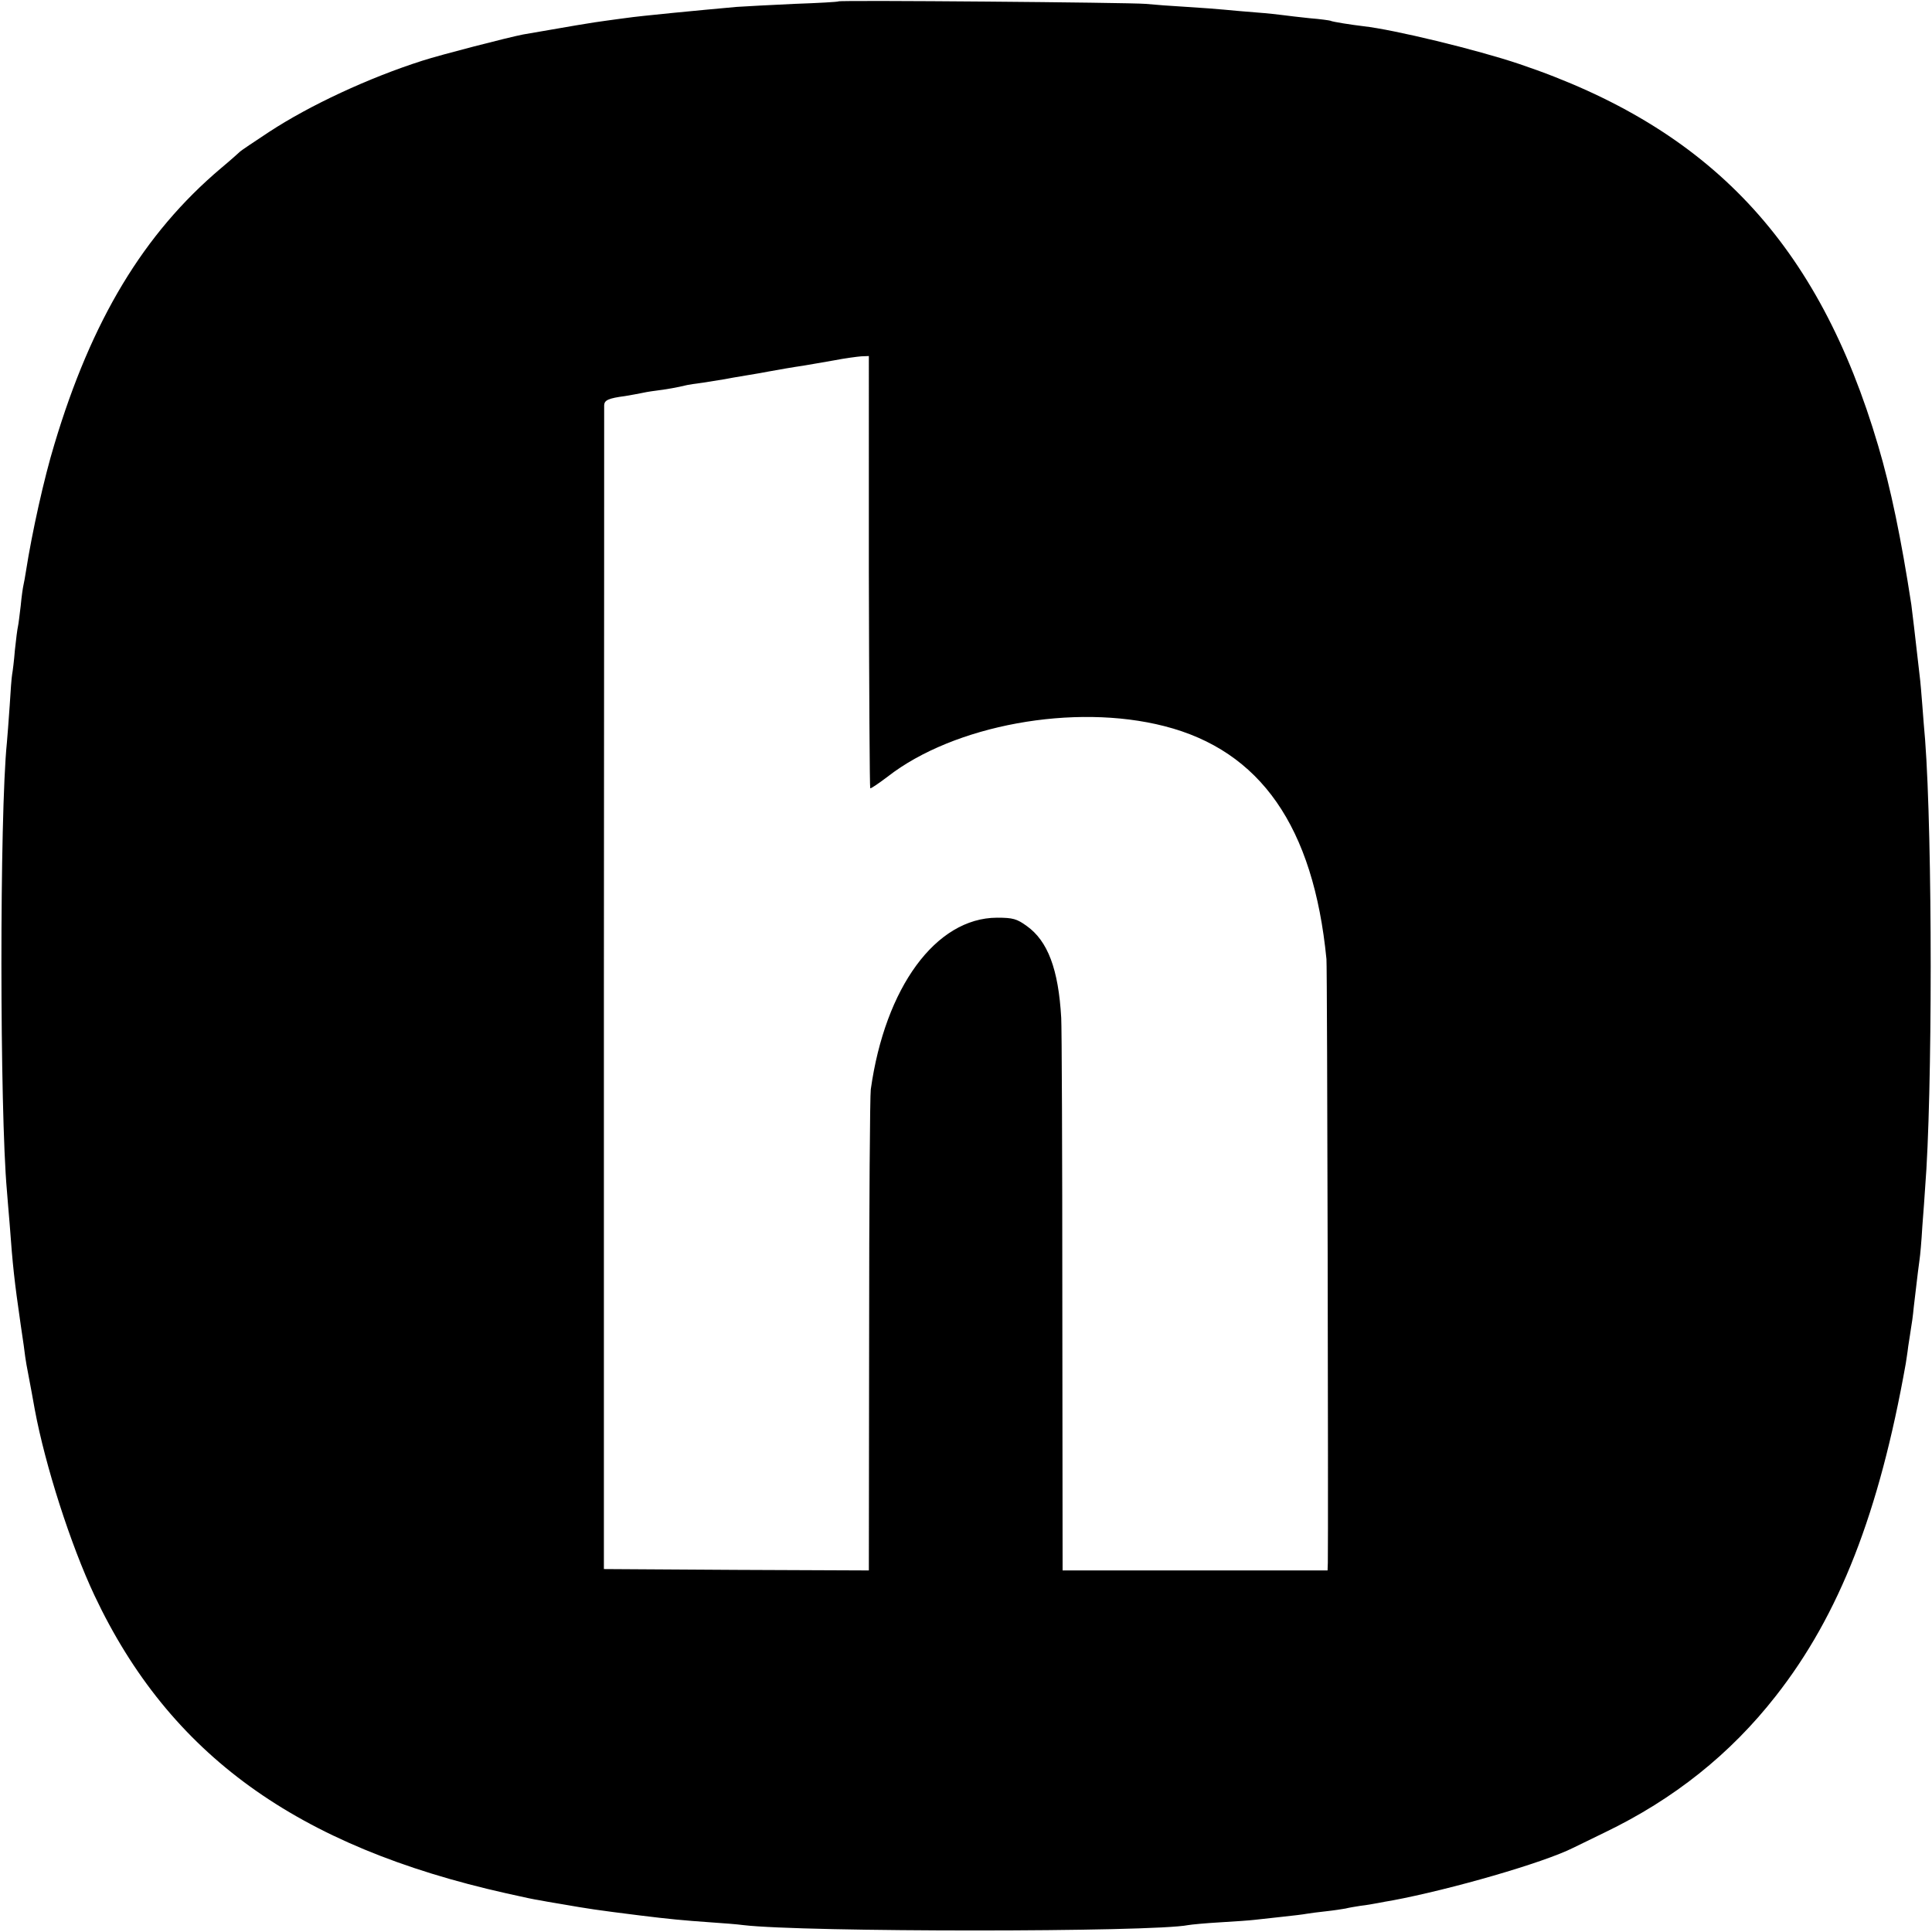
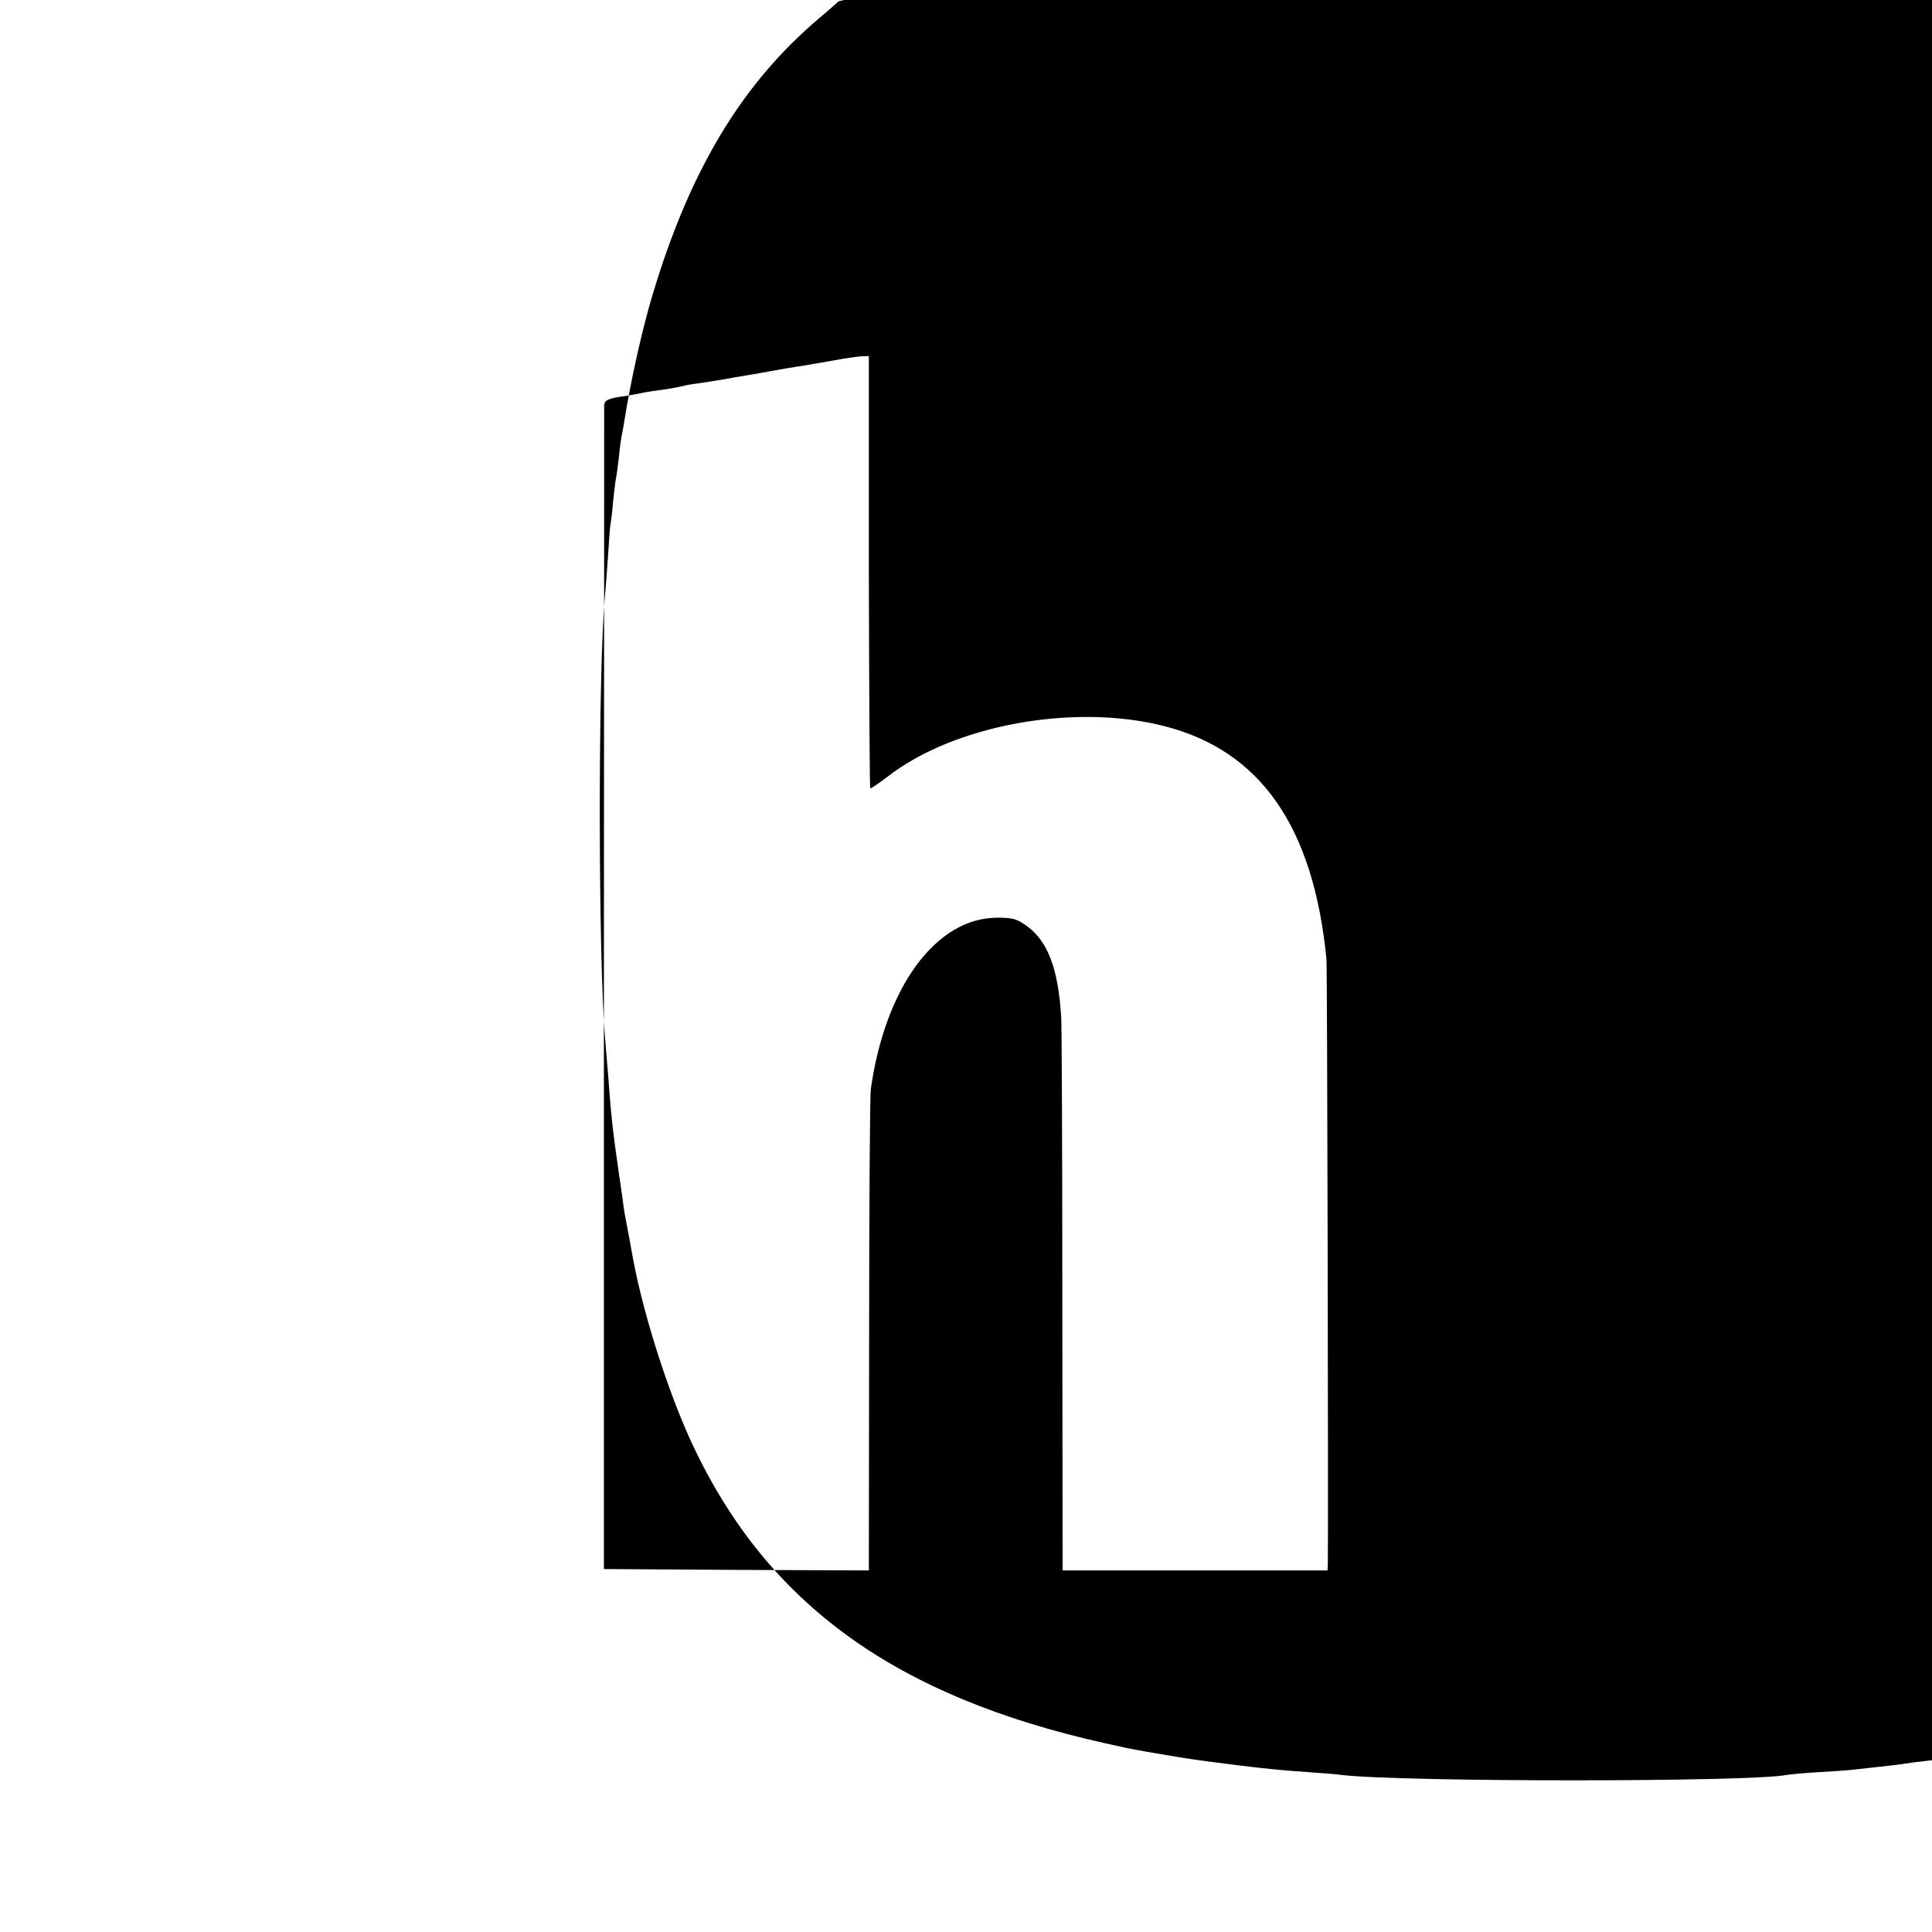
<svg xmlns="http://www.w3.org/2000/svg" height="933.333" viewBox="0 0 700 700" width="933.333">
-   <path d="m303.8.5c-.2.2-7.3.6-15.9.9-8.6.4-18.1.9-21 1.1-13.4 1.2-35.3 3.3-39.9 4-1.4.2-4.7.6-7.4 1-4.1.5-14.7 2.3-30.1 5-5.2 1-29.7 7.3-36.5 9.5-19.4 6.2-40.7 16.1-55.5 25.8-5.5 3.6-10.2 6.8-10.5 7.1s-3.4 3.1-7 6.1c-27.9 23.6-46.8 54.9-60.3 100-3.7 12.1-8.1 31.9-10.3 46-.3 1.9-.7 4.2-.9 5s-.7 4.2-1 7.5c-.4 3.3-.8 6.7-1 7.5s-.7 4.6-1.1 8.5c-.3 3.8-.8 7.8-1 8.8-.2 1.1-.6 6.2-.9 11.5-.4 5.4-.8 11.3-1 13.2-2.7 26.5-2.6 133.5 0 162.4.2 2.3.6 7.7 1 12.1 1.1 15.1 1.7 20.6 4 36.5.2 1.4.7 4.7 1.1 7.5.3 2.7.8 5.9 1 7 1.3 6.9 2.7 14.3 3 16.2 3.8 20.4 13 49 21.6 67.3 27.2 57.7 73.3 91 149.3 108 7.1 1.6 10 2.2 12 2.5 1.1.2 4.7.9 8 1.4 9.8 1.7 12.3 2.1 28.3 4.1 10.5 1.3 15.7 1.8 25.7 2.5 4.4.3 9.7.7 11.8 1 21.7 2.6 148.3 2.6 161.2 0 1.1-.2 6.3-.7 11.5-1s10.9-.7 12.5-.9c1.7-.2 6.2-.7 10-1.1 3.9-.4 7.9-.9 8.9-1.1 1.1-.2 4.2-.6 7-.9s6-.8 7.1-1c1.1-.3 3.6-.7 5.5-1 1.9-.2 4.7-.7 6.3-1 1.5-.3 3.7-.7 5-.9 21.4-4 55-13.7 65.7-19.1 1.4-.7 6.6-3.2 11.5-5.6 24.9-12 45.4-28.3 61.9-49.4 23-29.3 37.5-66.4 47.1-120.5.1-.8.6-3.7.9-6.3.4-2.7.9-5.6 1-6.5.2-1 .7-4.4 1-7.7 1.5-12.8 1.8-15.1 2.1-17.2.2-1.2.7-6.6 1-12 .4-5.4.9-11.6 1-13.8 2.7-33.3 2.7-126.9 0-162.5-.3-3-.7-8.6-1-12.4s-.7-8.8-1-11c-1.7-15-2.7-23.4-3-25.6-3.6-23.5-7.5-42.4-12-57.5-21.6-73.3-60.8-115-130-138.3-15.4-5.2-45.6-12.5-56.5-13.7-4.2-.5-11.4-1.6-12-2-.3-.1-3.6-.6-7.5-.9-3.8-.4-8.1-.9-9.5-1.1s-5.9-.7-10-1-9.3-.8-11.5-1-8.3-.7-13.5-1-12-.8-15-1.1c-5.9-.5-110.7-1.4-111.2-.9zm11 206.6c.1 43 .3 78.3.5 78.5s3-1.7 6.3-4.2c24-18.7 67.6-26.7 100.3-18.3 34.8 8.9 54 36.4 58.7 84.4.3 3.1.7 206.9.5 218.7l-.1 2.8h-96l-.1-97.3c0-53.4-.2-99.8-.4-102.9-1-17.7-4.9-27.9-12.5-33.3-3.6-2.6-5-3-10.8-3-22.1.1-40.5 25.2-45.7 62.2-.3 2.1-.6 42.2-.6 89.1l-.1 85.2-48-.2-48-.3v-210c.1-115.5.1-210.8.1-211.7.1-1.8 1.5-2.5 7.6-3.3 2.2-.4 4.7-.8 5.5-1s3.5-.7 6-1c3.7-.5 6.9-1 11-2 .3-.1 3-.5 6-.9 3-.5 6.4-1 7.5-1.2s4.7-.9 8-1.4 6.9-1.2 8-1.4c3.8-.7 9-1.6 12.5-2.1 1.9-.3 6.9-1.2 11-1.9 4.1-.8 8.7-1.4 10.1-1.5l2.7-.1z" />
+   <path d="m303.8.5s-3.4 3.1-7 6.1c-27.9 23.6-46.8 54.9-60.3 100-3.7 12.1-8.1 31.9-10.3 46-.3 1.9-.7 4.2-.9 5s-.7 4.2-1 7.5c-.4 3.3-.8 6.7-1 7.5s-.7 4.6-1.1 8.5c-.3 3.8-.8 7.8-1 8.8-.2 1.1-.6 6.2-.9 11.5-.4 5.4-.8 11.3-1 13.2-2.7 26.5-2.6 133.5 0 162.4.2 2.3.6 7.7 1 12.1 1.1 15.1 1.7 20.6 4 36.5.2 1.4.7 4.7 1.1 7.5.3 2.7.8 5.9 1 7 1.3 6.9 2.7 14.3 3 16.2 3.8 20.4 13 49 21.6 67.3 27.2 57.7 73.3 91 149.3 108 7.1 1.6 10 2.2 12 2.5 1.1.2 4.7.9 8 1.4 9.8 1.7 12.3 2.1 28.3 4.1 10.5 1.3 15.7 1.8 25.7 2.5 4.4.3 9.7.7 11.8 1 21.7 2.6 148.3 2.6 161.2 0 1.1-.2 6.3-.7 11.5-1s10.9-.7 12.5-.9c1.7-.2 6.2-.7 10-1.1 3.9-.4 7.9-.9 8.9-1.1 1.1-.2 4.2-.6 7-.9s6-.8 7.1-1c1.1-.3 3.6-.7 5.5-1 1.9-.2 4.7-.7 6.3-1 1.5-.3 3.7-.7 5-.9 21.4-4 55-13.7 65.7-19.1 1.4-.7 6.6-3.2 11.5-5.6 24.9-12 45.4-28.3 61.9-49.4 23-29.3 37.5-66.4 47.1-120.5.1-.8.6-3.7.9-6.3.4-2.7.9-5.6 1-6.5.2-1 .7-4.4 1-7.7 1.5-12.8 1.8-15.1 2.1-17.2.2-1.2.7-6.6 1-12 .4-5.4.9-11.6 1-13.8 2.7-33.3 2.7-126.9 0-162.5-.3-3-.7-8.6-1-12.4s-.7-8.8-1-11c-1.7-15-2.7-23.4-3-25.6-3.6-23.5-7.5-42.4-12-57.5-21.6-73.3-60.8-115-130-138.3-15.4-5.2-45.6-12.5-56.5-13.7-4.2-.5-11.4-1.6-12-2-.3-.1-3.6-.6-7.5-.9-3.8-.4-8.1-.9-9.5-1.1s-5.9-.7-10-1-9.3-.8-11.5-1-8.3-.7-13.5-1-12-.8-15-1.1c-5.9-.5-110.7-1.4-111.2-.9zm11 206.6c.1 43 .3 78.3.5 78.5s3-1.7 6.3-4.2c24-18.7 67.6-26.7 100.3-18.3 34.8 8.9 54 36.4 58.7 84.4.3 3.1.7 206.9.5 218.7l-.1 2.8h-96l-.1-97.3c0-53.4-.2-99.8-.4-102.9-1-17.7-4.9-27.9-12.5-33.3-3.6-2.6-5-3-10.8-3-22.1.1-40.5 25.2-45.7 62.2-.3 2.1-.6 42.2-.6 89.1l-.1 85.2-48-.2-48-.3v-210c.1-115.5.1-210.8.1-211.7.1-1.8 1.5-2.5 7.6-3.3 2.2-.4 4.7-.8 5.5-1s3.5-.7 6-1c3.7-.5 6.9-1 11-2 .3-.1 3-.5 6-.9 3-.5 6.4-1 7.5-1.2s4.7-.9 8-1.4 6.9-1.2 8-1.4c3.8-.7 9-1.6 12.5-2.1 1.9-.3 6.9-1.2 11-1.9 4.1-.8 8.7-1.4 10.1-1.5l2.7-.1z" />
</svg>